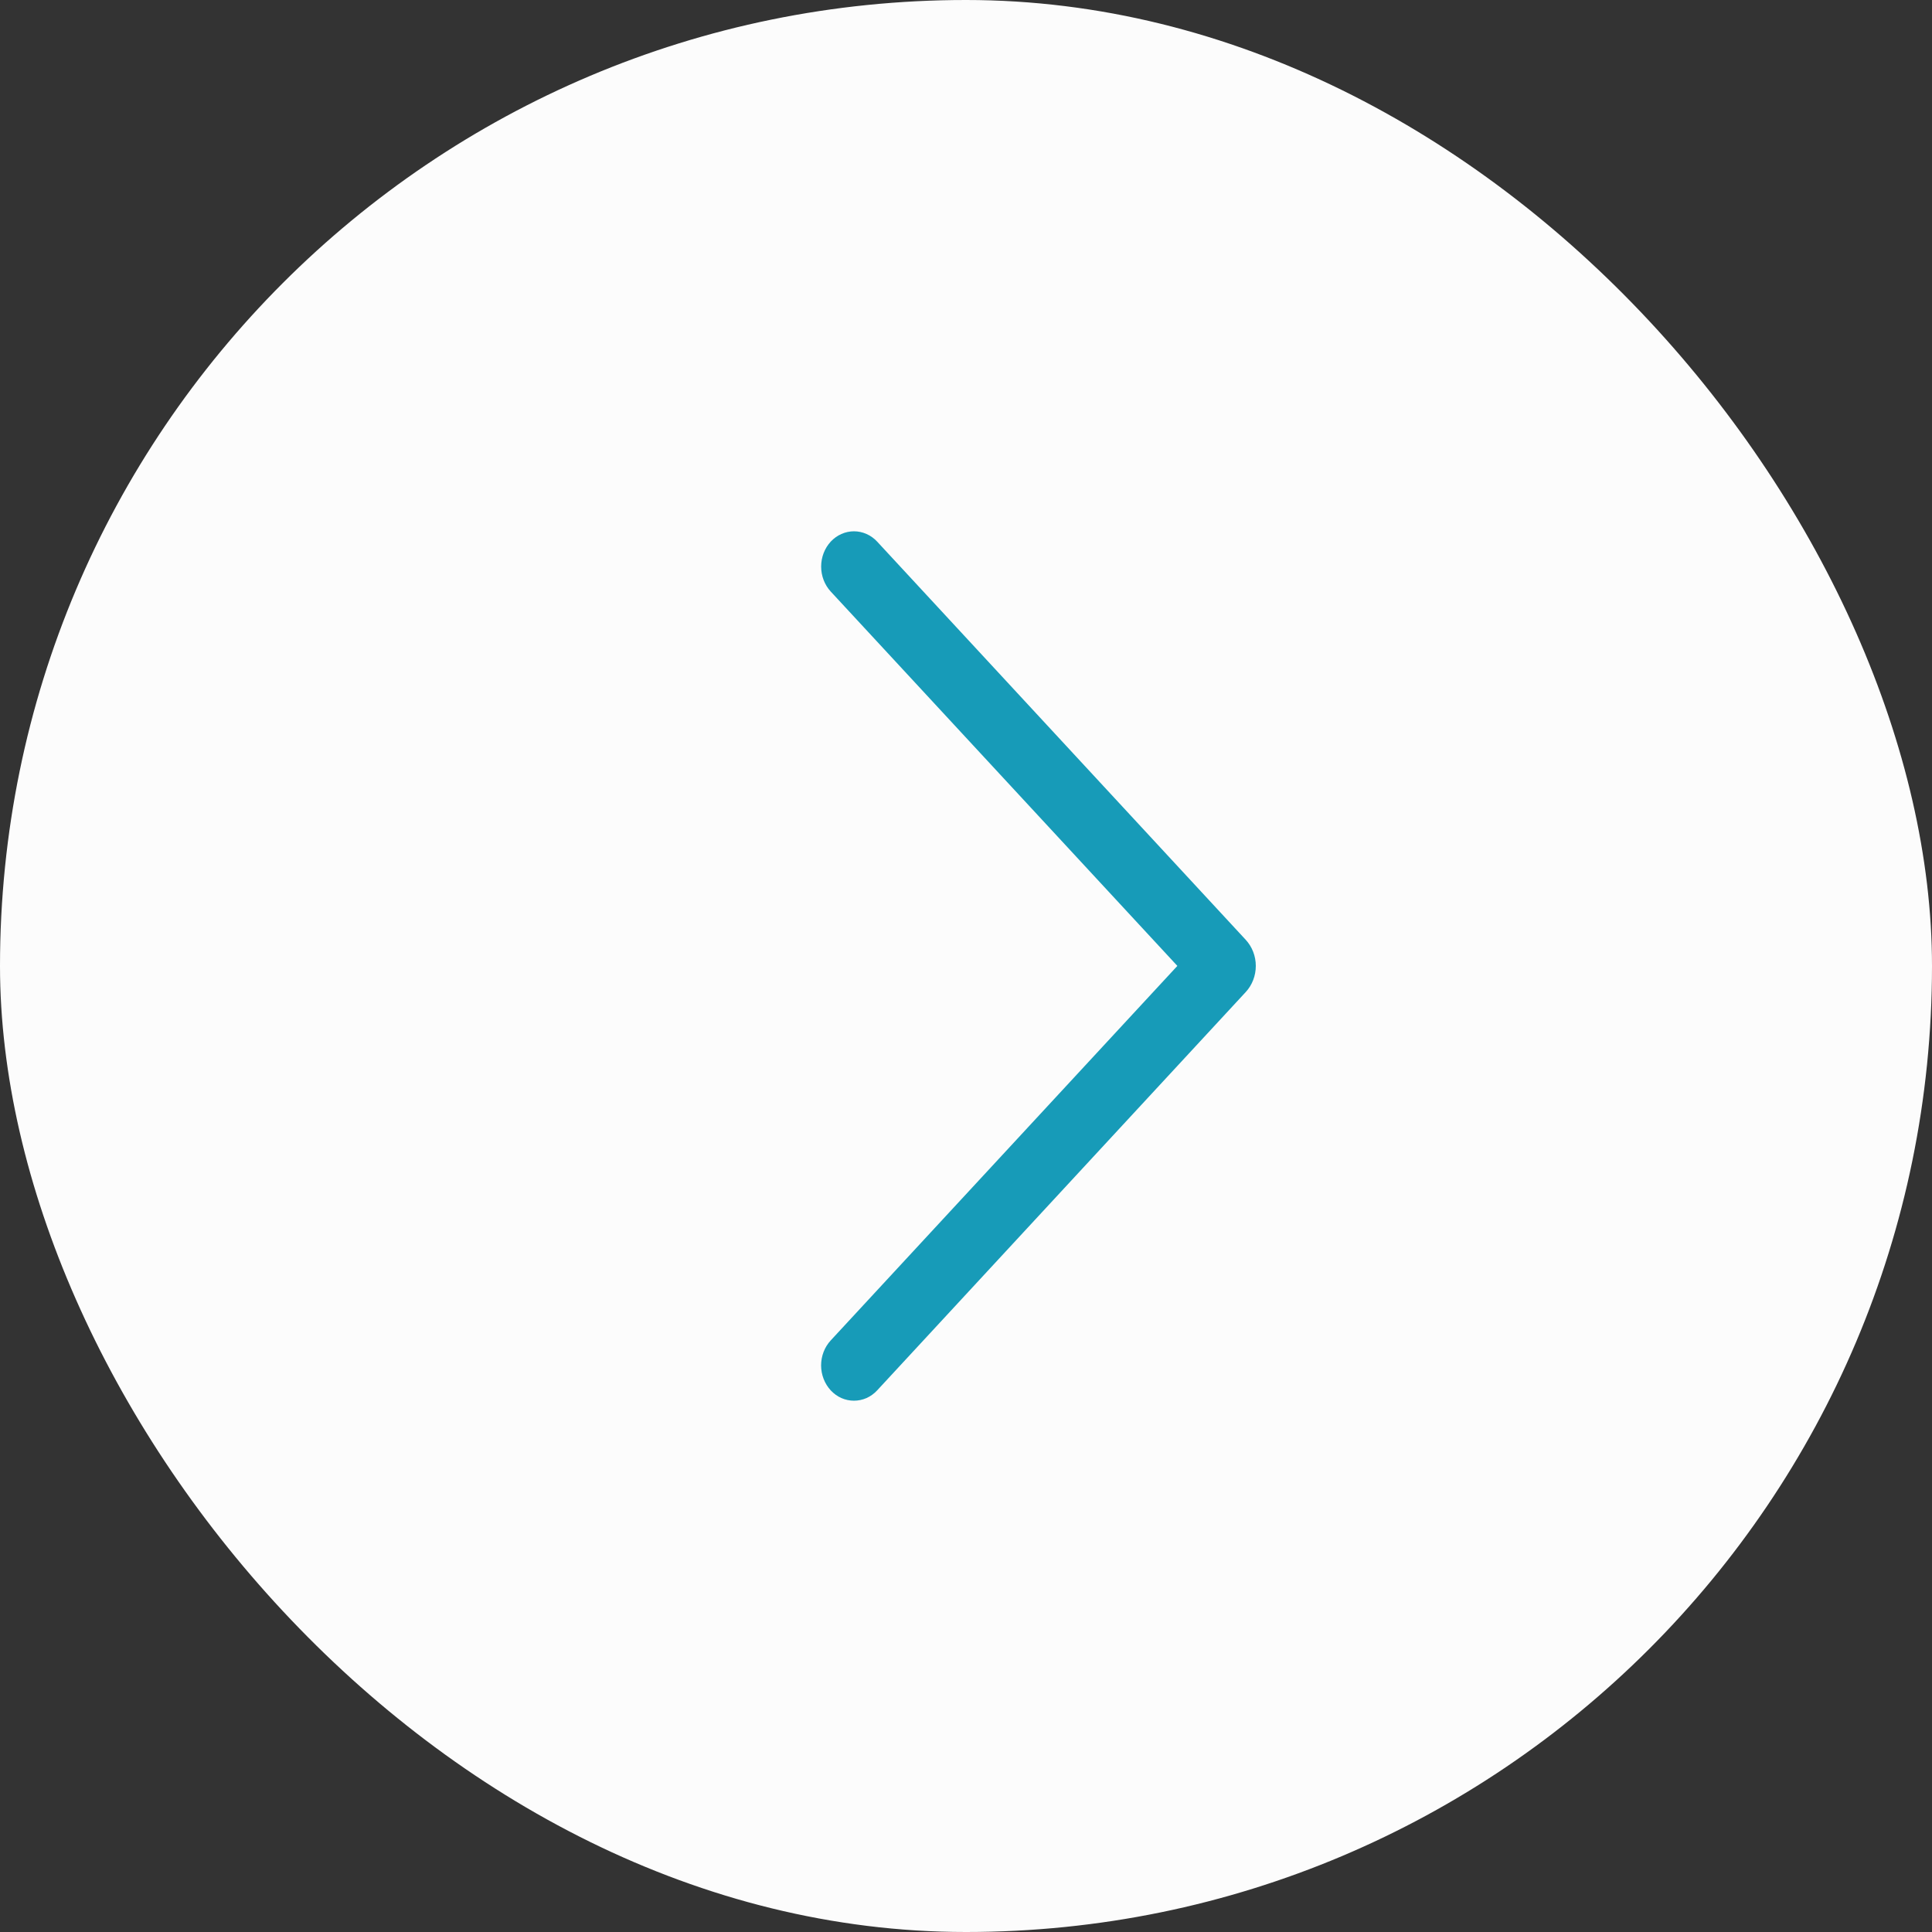
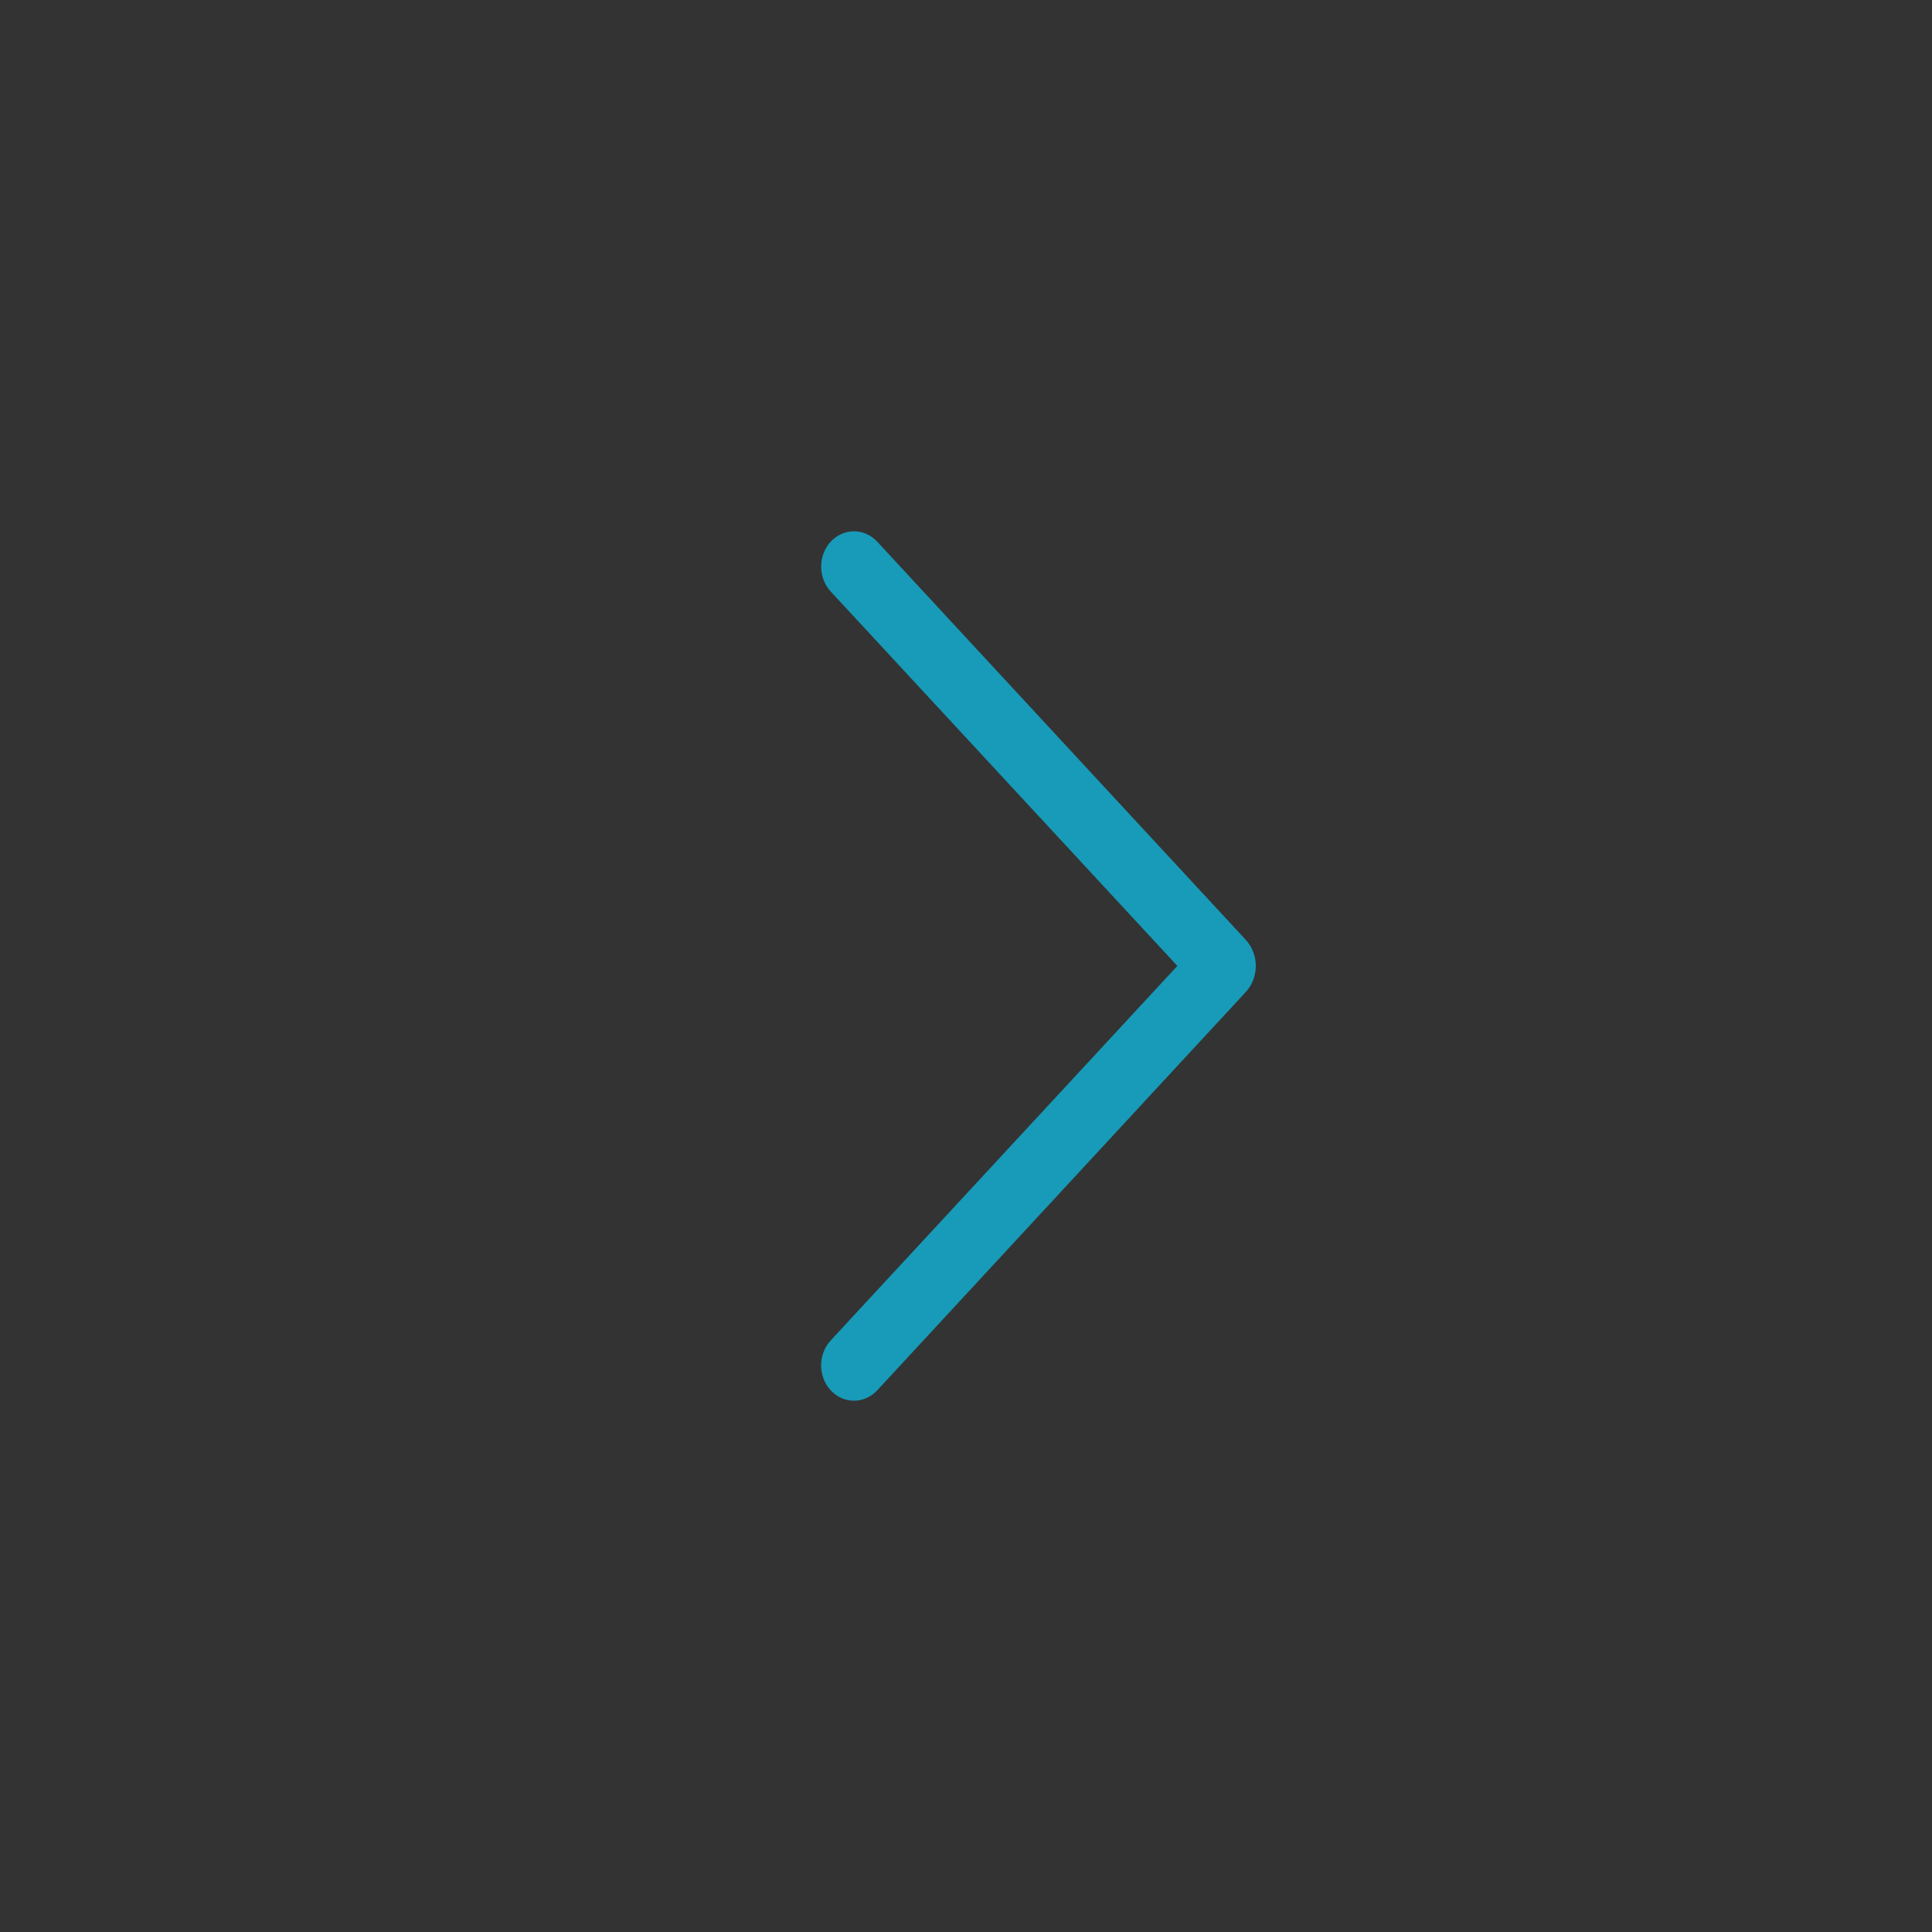
<svg xmlns="http://www.w3.org/2000/svg" width="40" height="40" viewBox="0 0 40 40" fill="none">
  <rect x="0" y="0" width="40" height="40" fill="#333333" stroke="none" />
-   <rect width="40" height="40" rx="20" fill="#FCFCFC" />
  <path d="M18.16 11.213L25.791 19.457C25.925 19.602 26 19.796 26 19.998C26 20.201 25.925 20.395 25.791 20.54L18.16 28.787C18.098 28.854 18.023 28.908 17.941 28.945C17.858 28.981 17.77 29 17.68 29C17.591 29 17.502 28.981 17.42 28.945C17.337 28.908 17.263 28.854 17.2 28.787C17.072 28.648 17 28.462 17 28.269C17 28.075 17.072 27.889 17.2 27.751L24.376 19.998L17.2 12.248C17.072 12.109 17.001 11.924 17.001 11.73C17.001 11.537 17.072 11.352 17.2 11.213C17.263 11.146 17.337 11.092 17.42 11.056C17.502 11.019 17.591 11 17.68 11C17.77 11 17.858 11.019 17.941 11.056C18.023 11.092 18.098 11.146 18.16 11.213Z" fill="#179BB8" />
</svg>